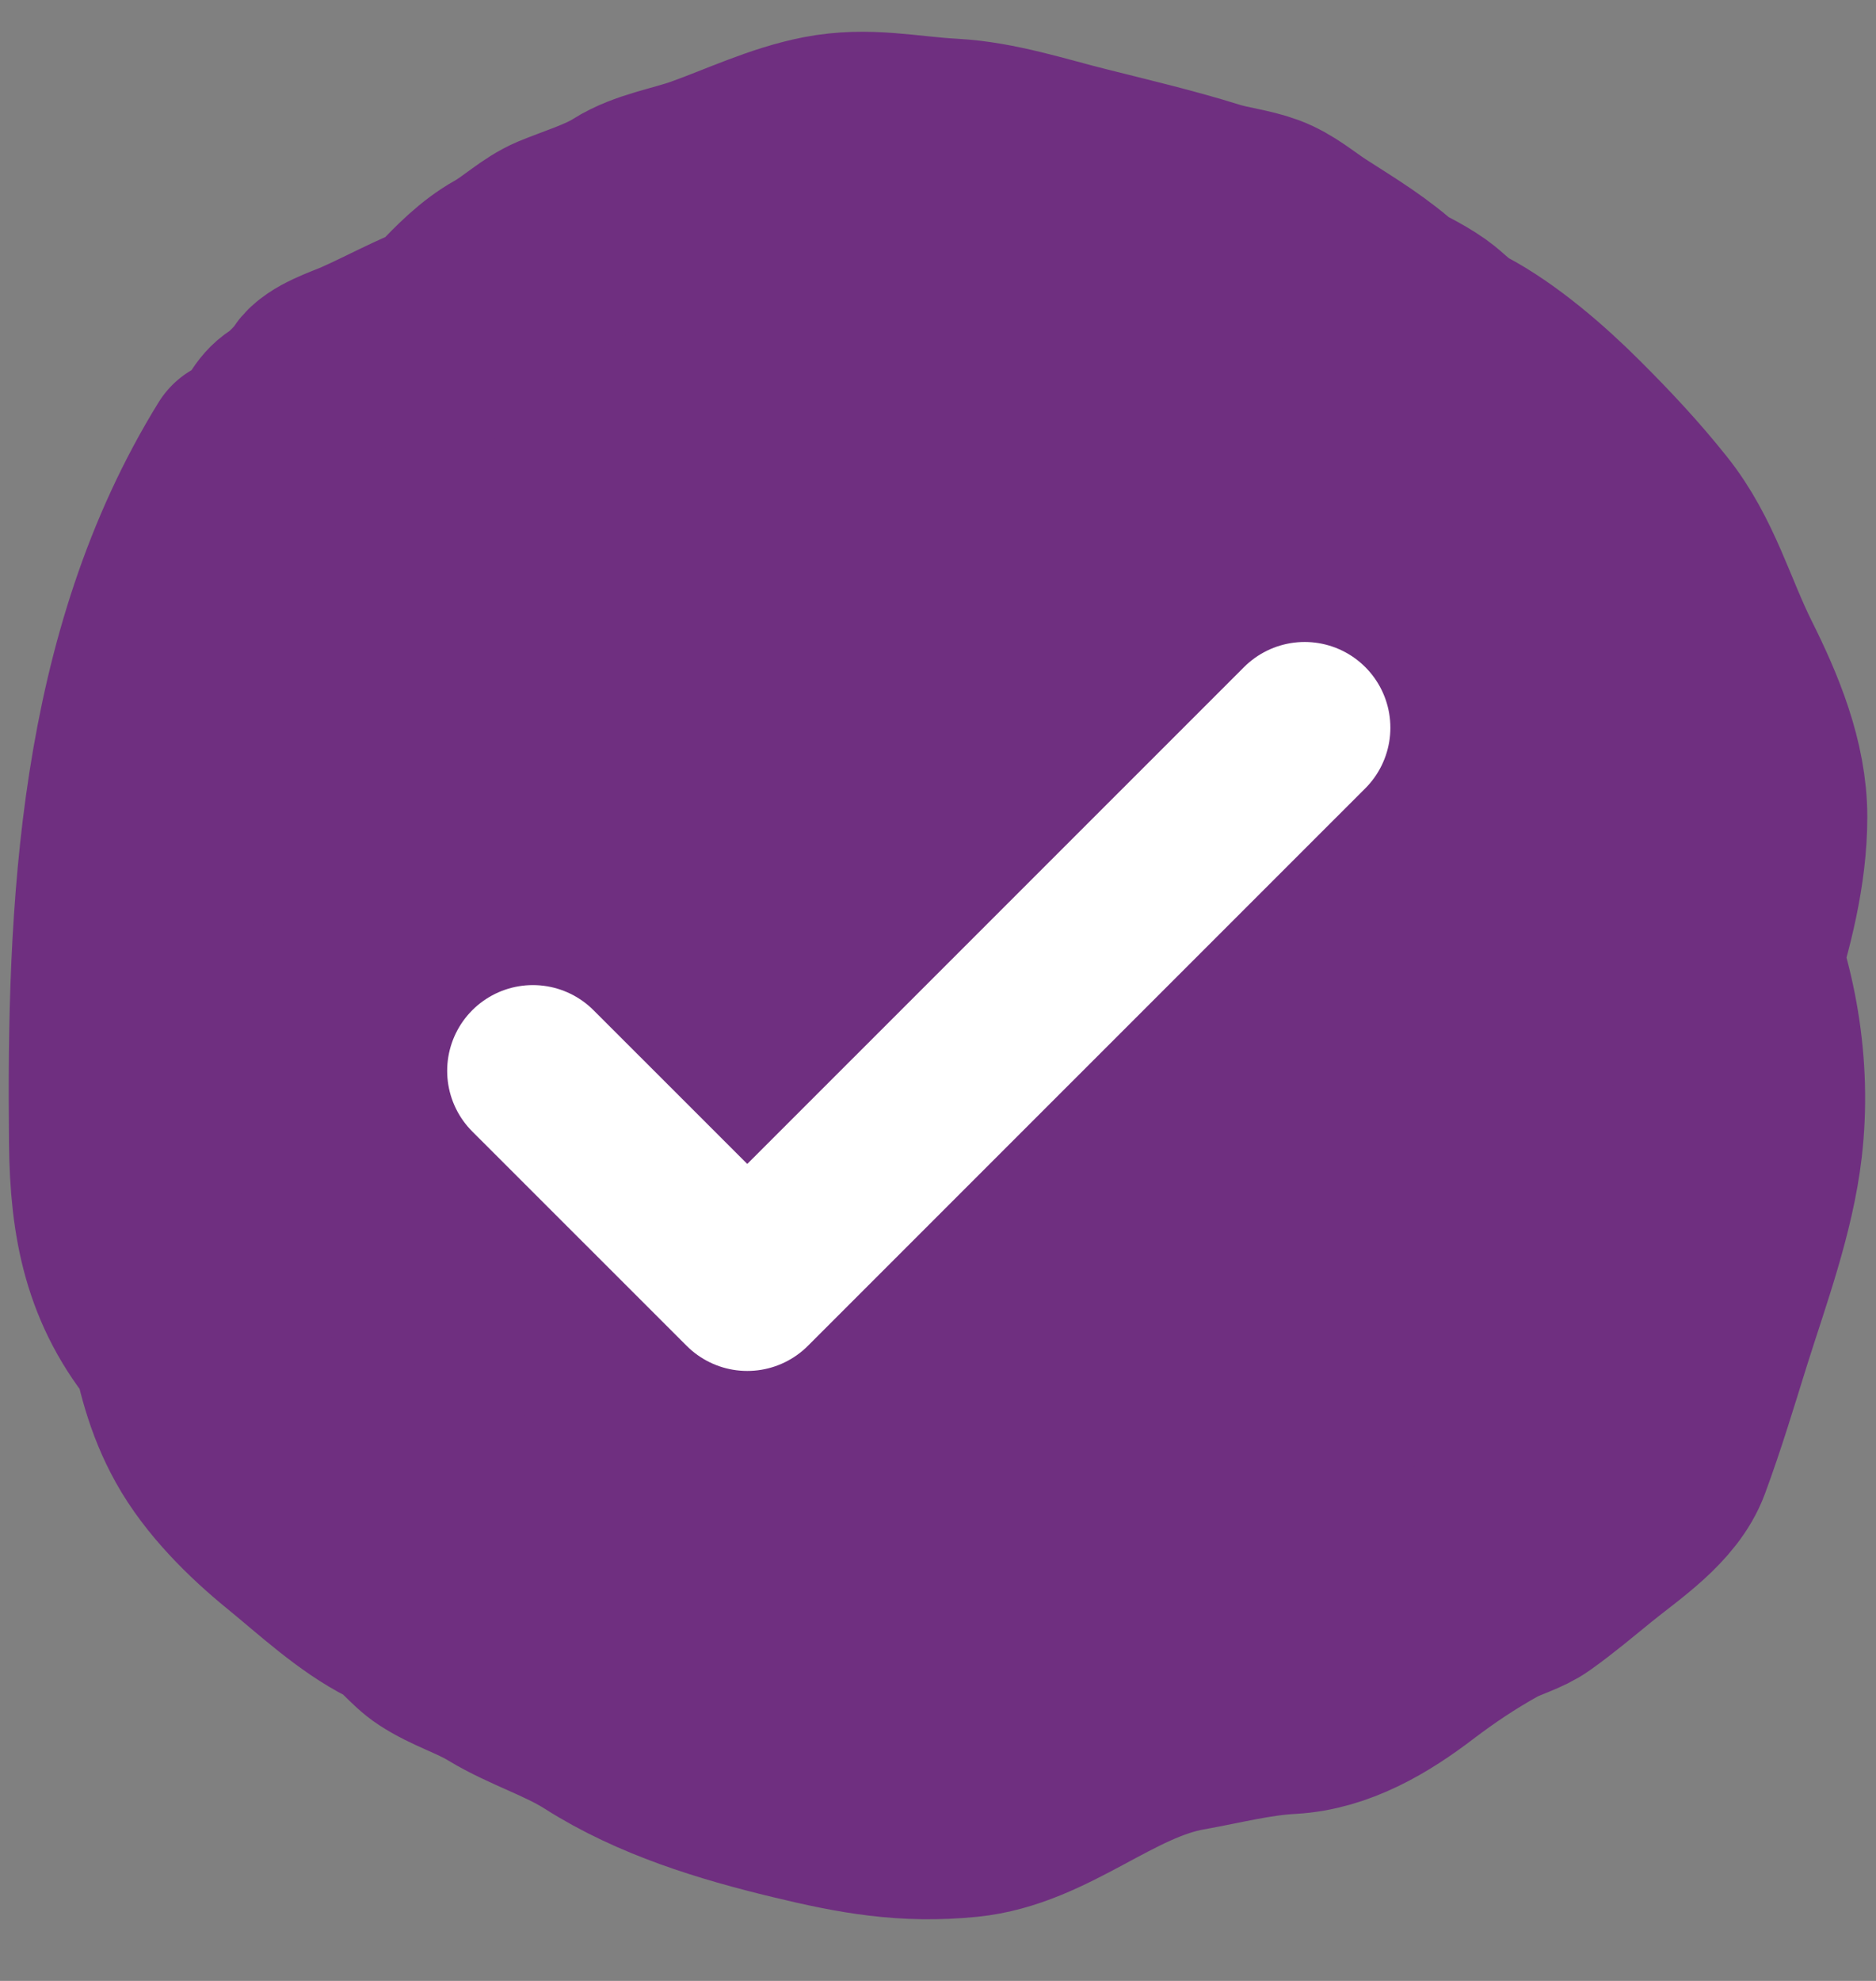
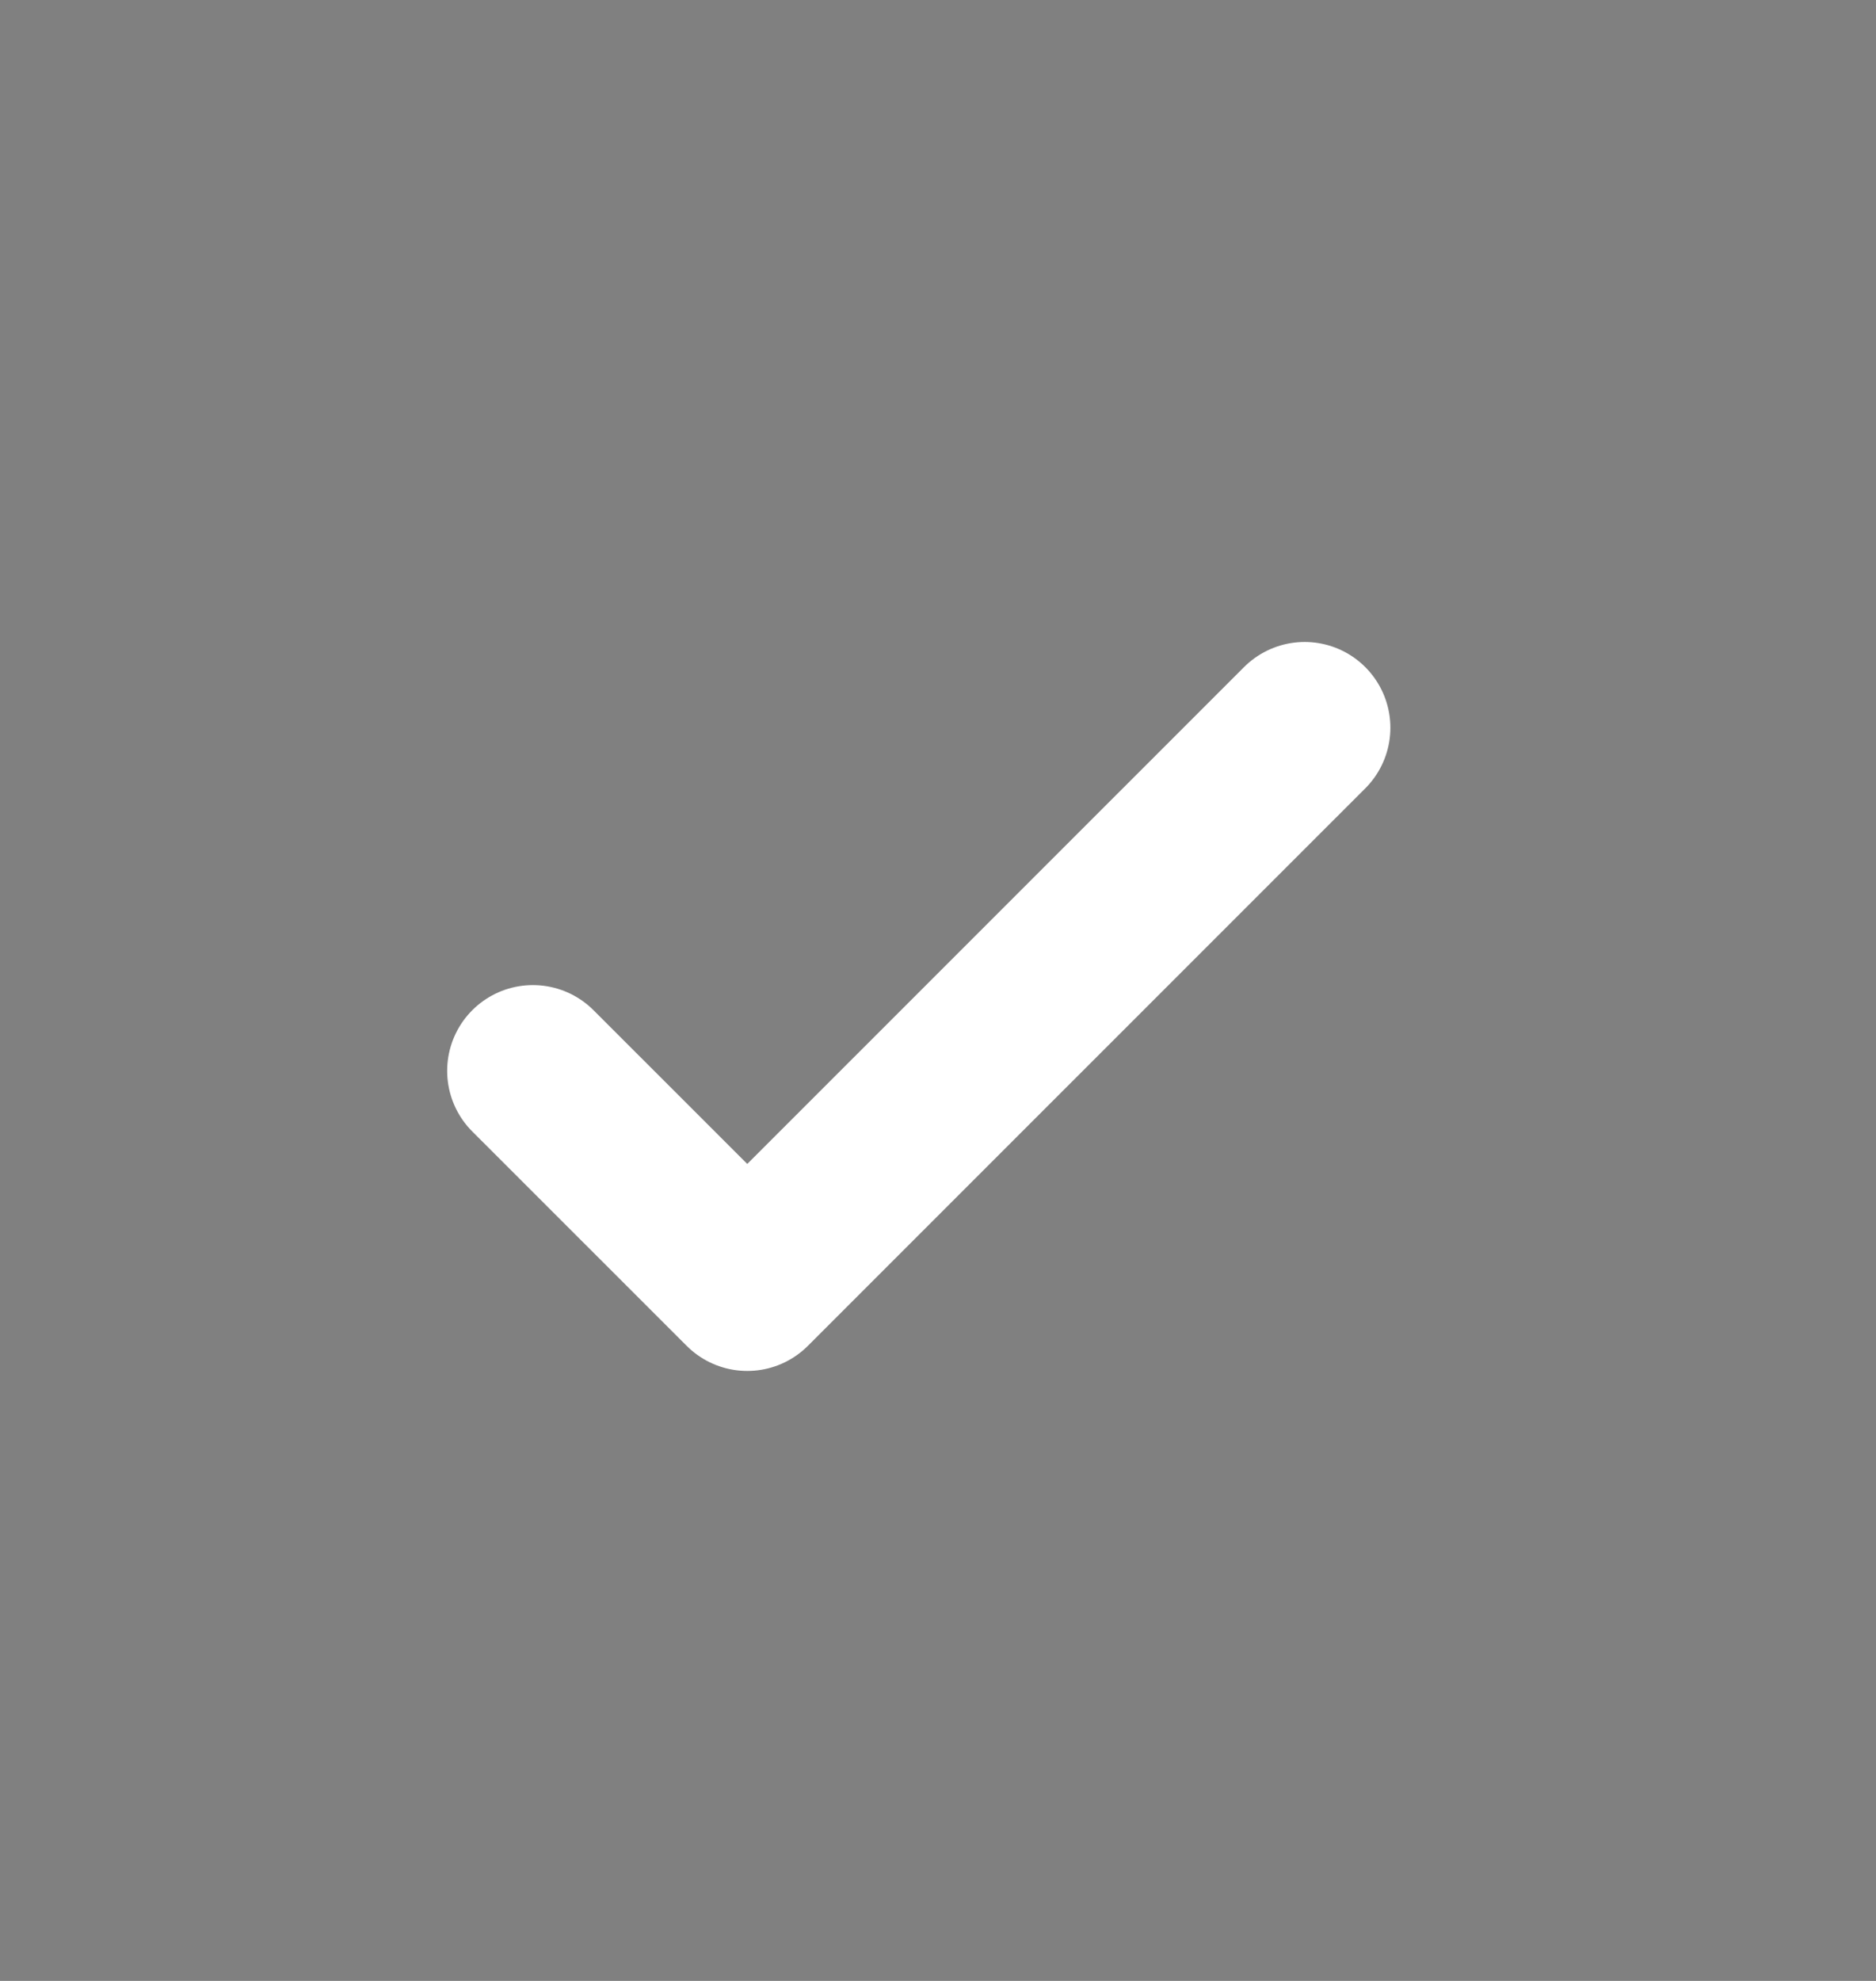
<svg xmlns="http://www.w3.org/2000/svg" width="18" height="19" viewBox="0 0 18 19" fill="none">
  <rect x="0" y="0" width="18" height="19" fill="#808080" stroke="none" />
-   <ellipse cx="9.02" cy="9.381" rx="7.636" ry="7.636" fill="#6F2F80" />
  <path d="M5.113 10.271L7.17 12.327L12.518 6.98" stroke="white" stroke-width="1.645" stroke-linecap="round" stroke-linejoin="round" />
-   <path d="M2.301 4.341C1.087 6.307 0.979 8.719 1.003 10.963C1.011 11.722 1.129 12.347 1.622 12.932C2.12 13.522 2.939 13.698 3.635 13.941C3.881 14.027 4.127 14.11 4.363 14.221C4.54 14.306 4.653 14.517 4.766 14.671C4.91 14.869 5.048 15.02 5.279 15.108C5.547 15.21 5.81 15.45 6.072 15.581C6.519 15.804 6.938 15.998 7.438 16.065C7.982 16.137 8.538 16.198 9.088 16.215C10.01 16.245 10.938 16.48 11.846 16.177C12.187 16.063 12.457 15.944 12.686 15.683C12.822 15.527 13.077 15.446 13.25 15.337C13.57 15.135 14.03 14.999 14.251 14.68C14.419 14.437 14.617 14.244 14.845 14.058C15.357 13.639 15.906 13.352 16.092 12.665C16.146 12.464 16.203 12.279 16.234 12.073C16.272 11.828 16.313 11.53 16.313 11.282C16.313 10.606 16.512 10.006 16.709 9.368C16.863 8.875 17 8.356 17 7.835C17 7.321 16.787 6.813 16.563 6.365C16.325 5.889 16.193 5.376 15.852 4.95C15.607 4.643 15.366 4.387 15.091 4.112C14.789 3.81 14.397 3.47 14.022 3.272C13.905 3.21 13.83 3.118 13.725 3.043C13.569 2.932 13.394 2.859 13.229 2.761C13.052 2.657 12.836 2.594 12.669 2.488C12.341 2.279 11.883 2.23 11.517 2.108C11.014 1.94 10.486 1.883 9.983 1.715C9.013 1.392 7.844 1.513 6.874 1.783C6.388 1.919 5.938 2.161 5.516 2.432C5.338 2.547 5.135 2.639 4.952 2.755C4.841 2.825 4.624 2.936 4.496 2.965C4.142 3.043 3.782 3.258 3.448 3.404C3.322 3.459 3.072 3.538 2.997 3.654C2.944 3.736 2.805 3.877 2.721 3.93C2.519 4.056 2.454 4.474 2.377 4.676C2.296 4.889 2.208 5.09 2.148 5.313C2.104 5.479 2.058 5.702 1.976 5.849C1.858 6.062 1.864 6.431 1.834 6.67C1.77 7.194 1.675 7.714 1.654 8.242C1.614 9.224 1.384 10.191 1.384 11.178C1.384 11.681 1.484 12.233 1.573 12.724C1.64 13.091 1.724 13.436 1.911 13.772C2.113 14.136 2.446 14.465 2.767 14.726C3.069 14.972 3.406 15.287 3.752 15.46C3.901 15.535 4 15.69 4.14 15.78C4.343 15.913 4.569 15.976 4.774 16.101C5.078 16.285 5.419 16.384 5.72 16.576C6.291 16.939 6.971 17.147 7.629 17.305C8.21 17.446 8.689 17.533 9.286 17.473C10.043 17.397 10.643 16.776 11.392 16.644C11.715 16.587 12.048 16.5 12.38 16.483C12.829 16.458 13.235 16.214 13.581 15.95C13.818 15.77 14.053 15.613 14.308 15.471C14.443 15.396 14.608 15.357 14.73 15.269C14.921 15.133 15.092 14.988 15.273 14.841C15.55 14.616 15.946 14.359 16.075 14.009C16.221 13.615 16.339 13.22 16.465 12.817C16.648 12.236 16.883 11.601 16.953 10.993C17.041 10.231 16.904 9.451 16.597 8.753C16.454 8.428 16.242 8.119 16.046 7.824C15.927 7.647 15.783 7.486 15.742 7.264C15.643 6.721 15.531 6.137 15.312 5.631C15.038 5 14.641 4.442 14.251 3.883C14.109 3.68 13.915 3.515 13.776 3.313C13.683 3.178 13.534 2.984 13.413 2.874C13.156 2.638 12.906 2.49 12.609 2.299C12.453 2.198 12.317 2.077 12.143 2.012C11.971 1.949 11.791 1.933 11.619 1.879C11.223 1.755 10.802 1.656 10.397 1.554C9.99 1.453 9.563 1.31 9.135 1.287C8.703 1.264 8.326 1.171 7.884 1.257C7.491 1.334 7.125 1.511 6.751 1.645C6.508 1.733 6.203 1.779 5.983 1.919C5.794 2.039 5.535 2.116 5.325 2.203C5.143 2.28 4.991 2.431 4.819 2.528C4.613 2.643 4.444 2.817 4.286 2.984C4.046 3.238 4.159 3.302 4.439 3.349" stroke="#6F2F80" stroke-width="1.833" stroke-linecap="round" />
</svg>